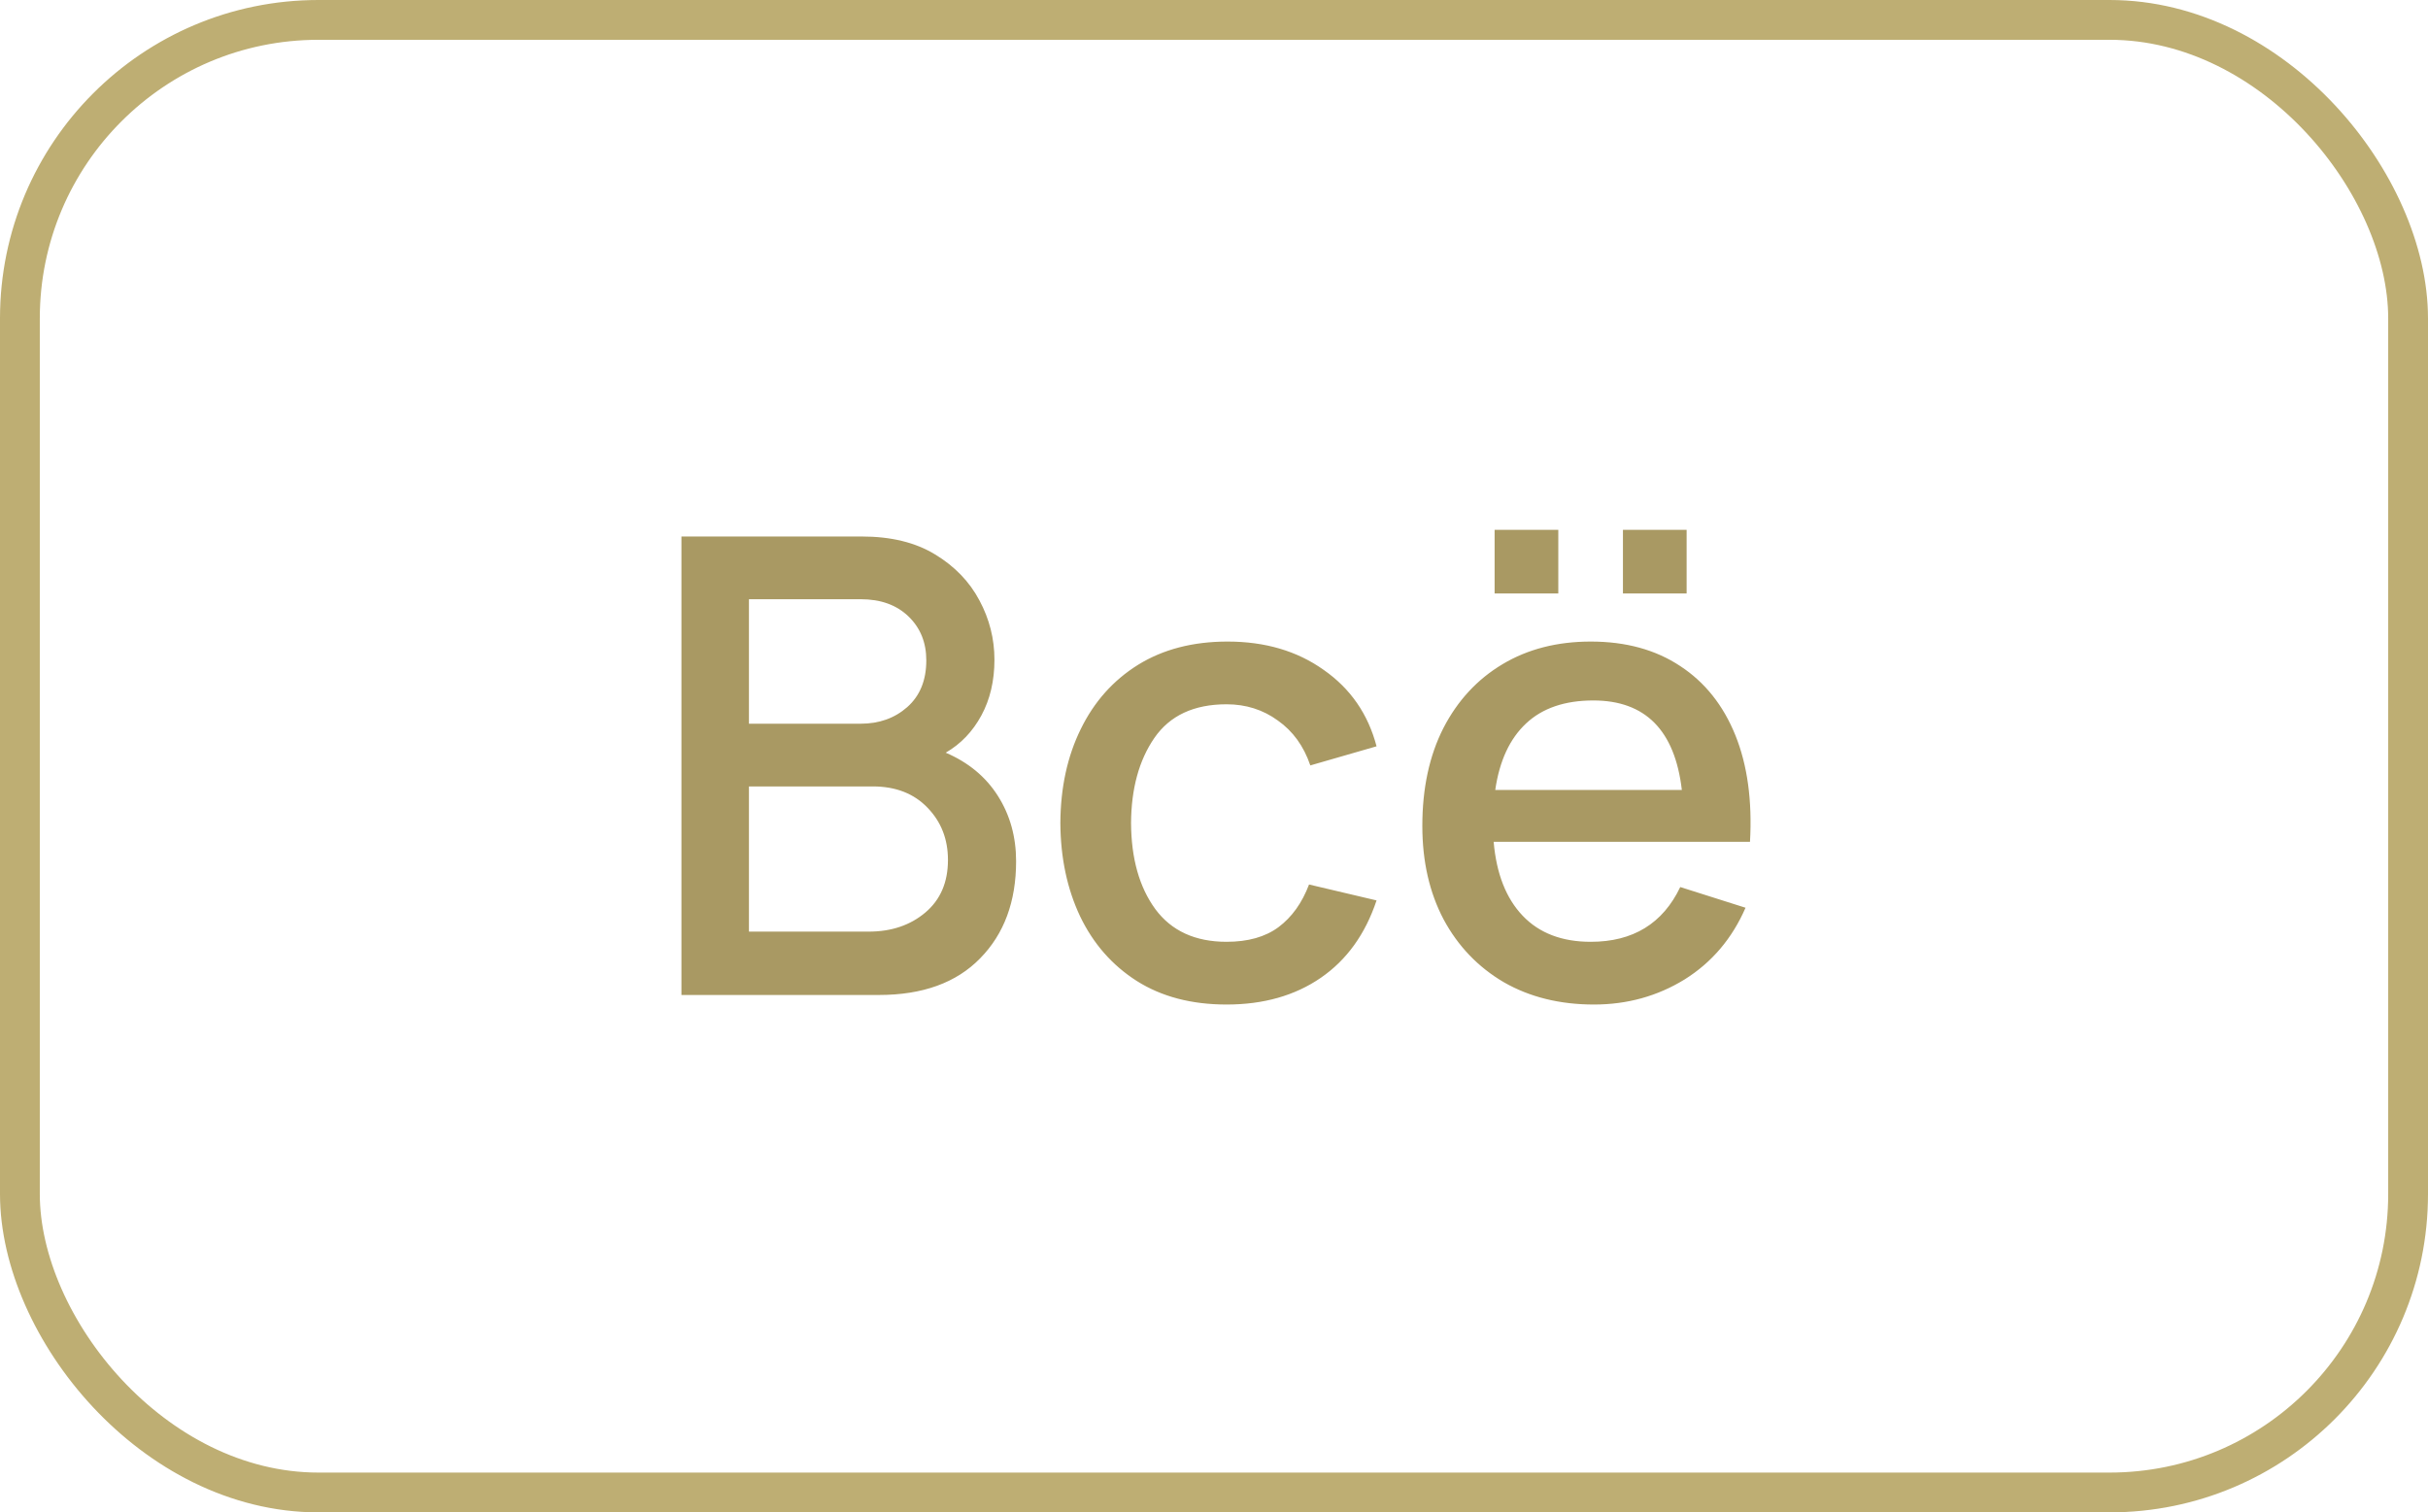
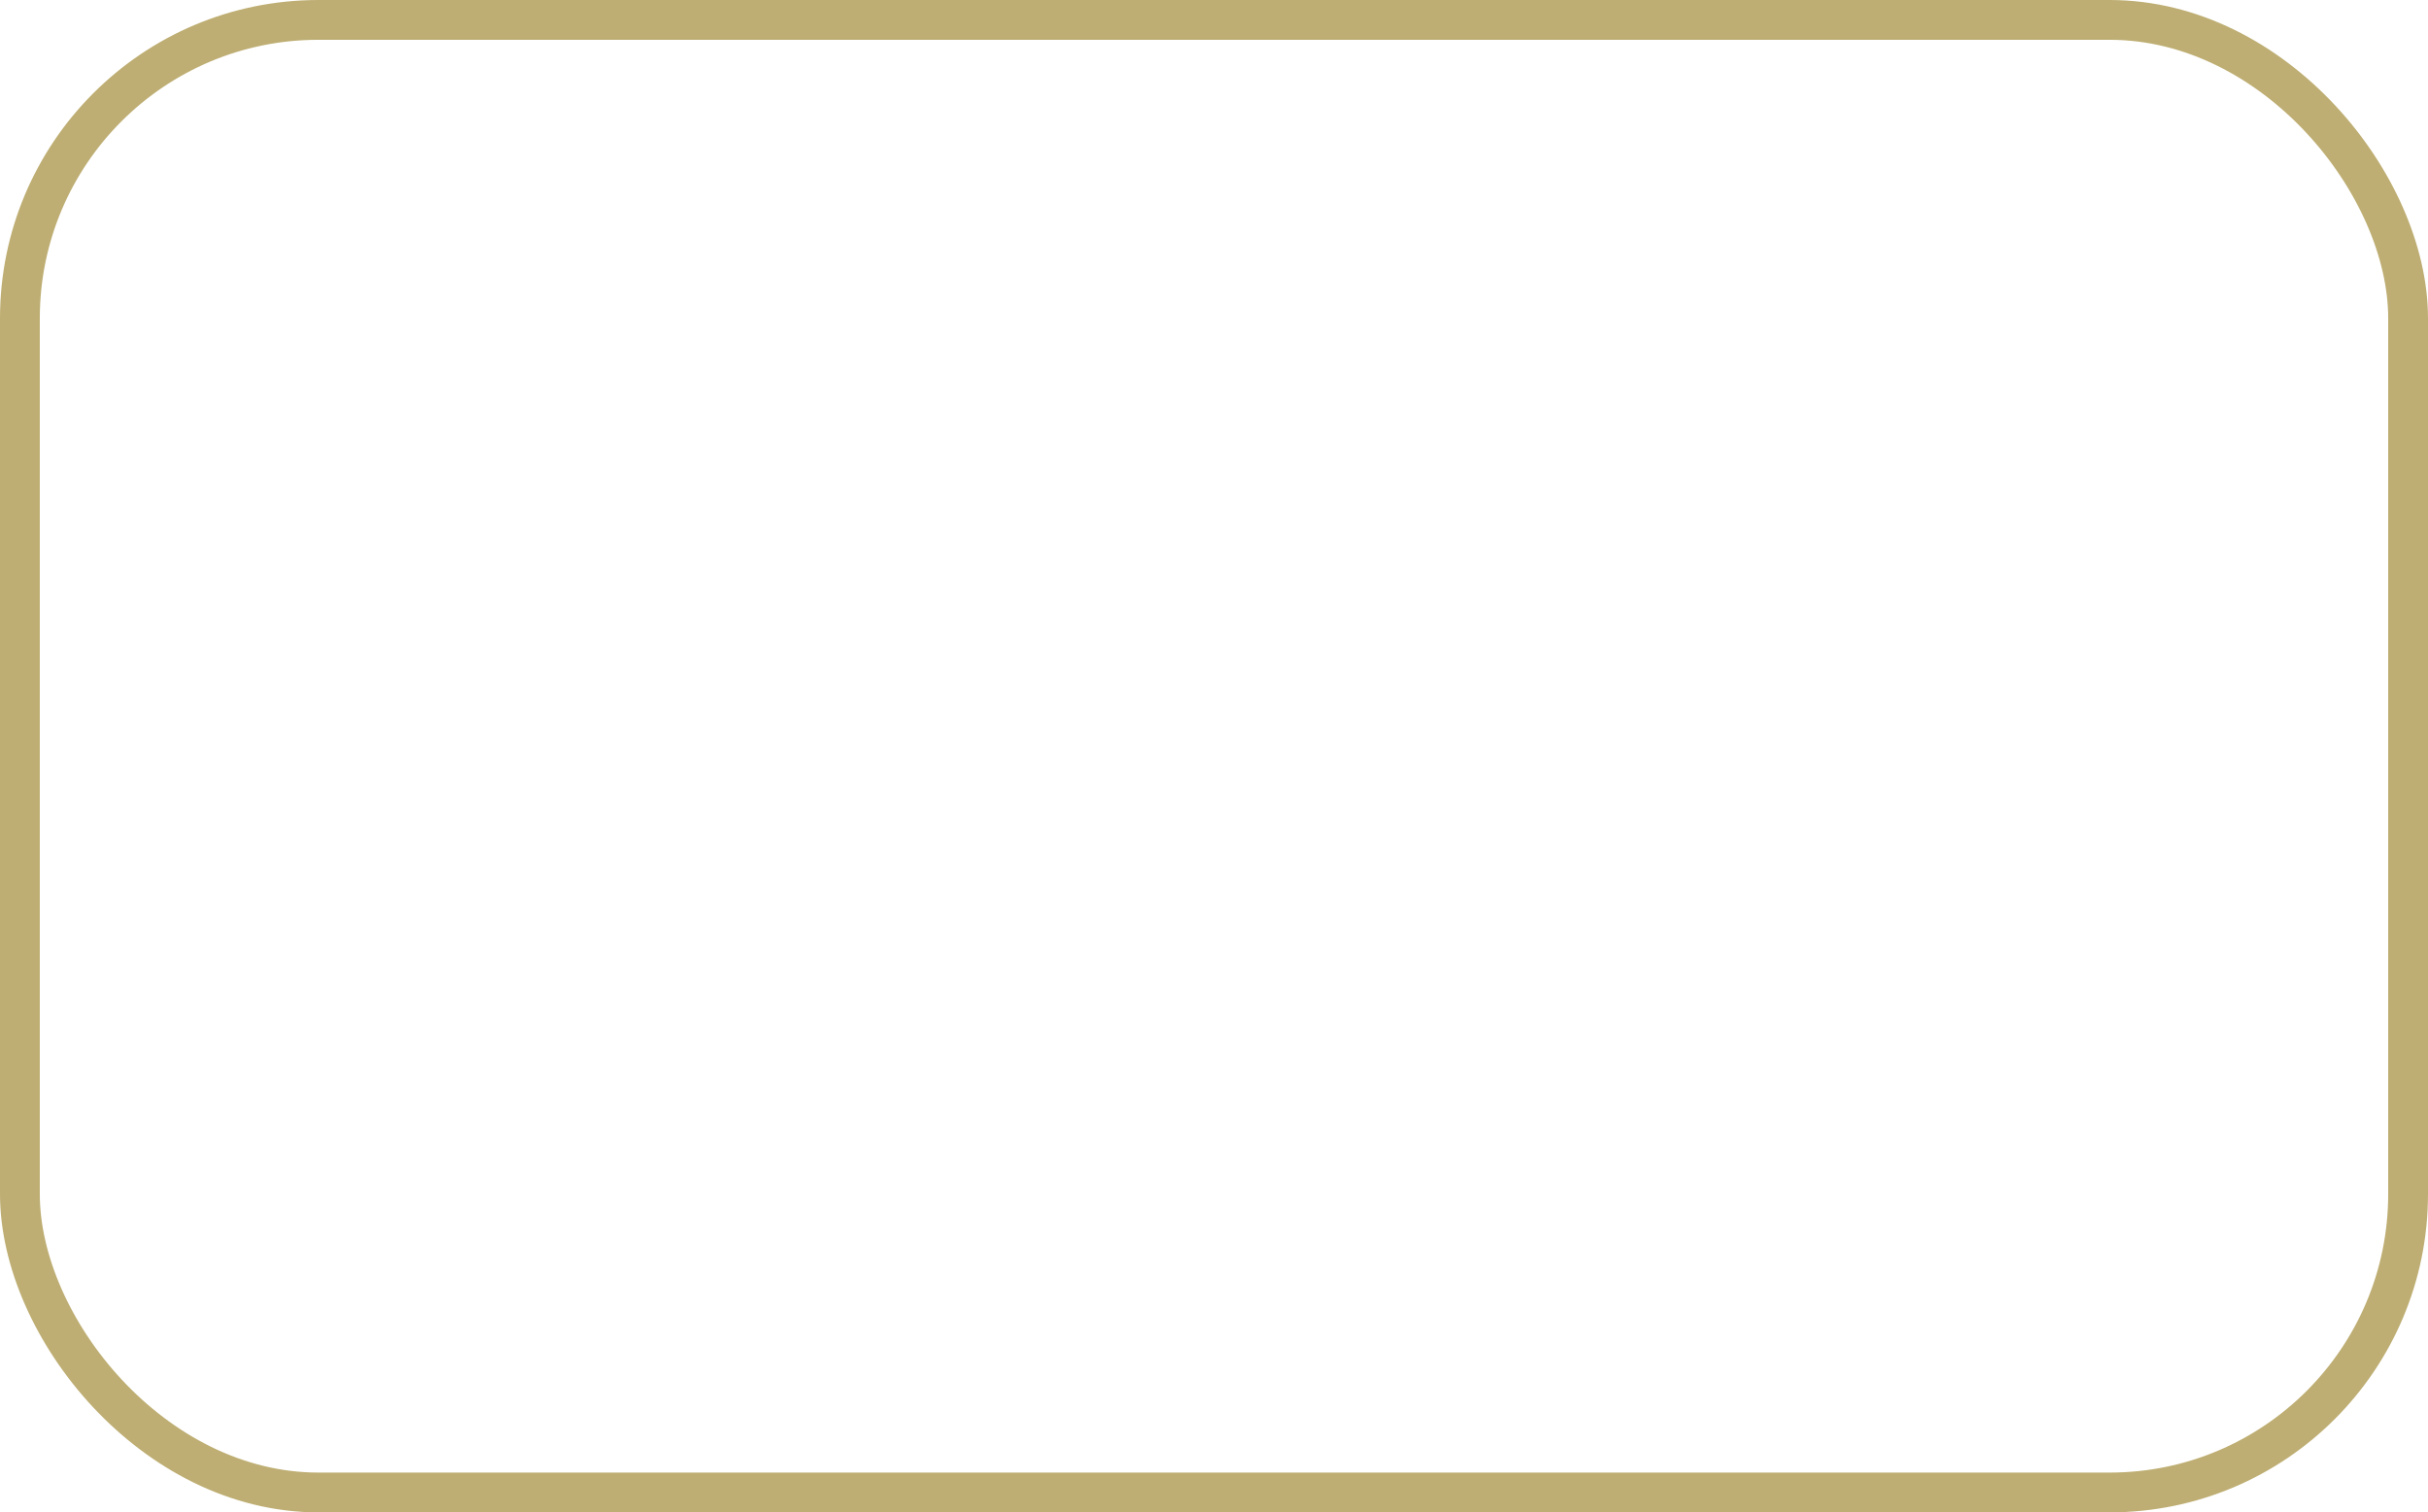
<svg xmlns="http://www.w3.org/2000/svg" width="61" height="38" viewBox="0 0 61 38" fill="none">
-   <path d="M17.12 25H22.08C23.179 25 24.027 24.693 24.624 24.08C25.227 23.467 25.528 22.653 25.528 21.64C25.528 21.027 25.376 20.48 25.072 20C24.768 19.52 24.331 19.157 23.76 18.912C24.139 18.693 24.437 18.381 24.656 17.976C24.875 17.571 24.984 17.104 24.984 16.576C24.984 16.053 24.859 15.557 24.608 15.088C24.357 14.613 23.984 14.227 23.488 13.928C22.997 13.629 22.384 13.48 21.648 13.48H17.12V25ZM18.816 18.184V15.056H21.624C22.125 15.056 22.525 15.2 22.824 15.488C23.123 15.776 23.272 16.144 23.272 16.592C23.272 17.093 23.112 17.485 22.792 17.768C22.477 18.045 22.088 18.184 21.624 18.184H18.816ZM18.816 23.408V19.76H21.928C22.504 19.76 22.963 19.939 23.304 20.296C23.645 20.648 23.816 21.085 23.816 21.608C23.816 22.168 23.627 22.608 23.248 22.928C22.869 23.248 22.395 23.408 21.824 23.408H18.816ZM30.816 25.24C31.744 25.24 32.533 25.016 33.184 24.568C33.835 24.12 34.301 23.472 34.584 22.624L32.888 22.224C32.712 22.688 32.456 23.045 32.12 23.296C31.789 23.541 31.355 23.664 30.816 23.664C30.027 23.664 29.429 23.389 29.024 22.84C28.624 22.291 28.421 21.571 28.416 20.68C28.421 19.816 28.616 19.104 29 18.544C29.389 17.979 29.995 17.696 30.816 17.696C31.301 17.696 31.731 17.832 32.104 18.104C32.483 18.371 32.755 18.747 32.92 19.232L34.584 18.752C34.371 17.941 33.928 17.301 33.256 16.832C32.589 16.357 31.784 16.12 30.84 16.12C29.971 16.12 29.221 16.315 28.592 16.704C27.968 17.093 27.488 17.632 27.152 18.32C26.816 19.003 26.645 19.789 26.64 20.68C26.645 21.555 26.811 22.336 27.136 23.024C27.467 23.712 27.941 24.253 28.56 24.648C29.184 25.043 29.936 25.24 30.816 25.24ZM40.774 14.912H42.374V13.312H40.774V14.912ZM37.55 14.912H39.15V13.312H37.55V14.912ZM40.046 25.24C40.883 25.24 41.643 25.029 42.326 24.608C43.008 24.181 43.518 23.581 43.854 22.808L42.214 22.288C41.776 23.205 41.027 23.664 39.966 23.664C39.24 23.664 38.67 23.445 38.254 23.008C37.838 22.571 37.595 21.952 37.526 21.152H43.966C44.024 20.117 43.902 19.224 43.598 18.472C43.294 17.72 42.832 17.141 42.214 16.736C41.595 16.325 40.846 16.12 39.966 16.12C39.123 16.12 38.384 16.309 37.75 16.688C37.115 17.067 36.619 17.603 36.262 18.296C35.91 18.989 35.734 19.808 35.734 20.752C35.734 21.643 35.912 22.427 36.27 23.104C36.632 23.776 37.136 24.301 37.782 24.68C38.432 25.053 39.187 25.24 40.046 25.24ZM40.03 17.6C41.336 17.6 42.078 18.349 42.254 19.848H37.566C37.672 19.117 37.931 18.56 38.342 18.176C38.752 17.792 39.315 17.6 40.03 17.6Z" fill="#A99963" />
  <rect x="0.5" y="0.5" width="60" height="37" rx="7.5" stroke="#BEAE73" />
</svg>